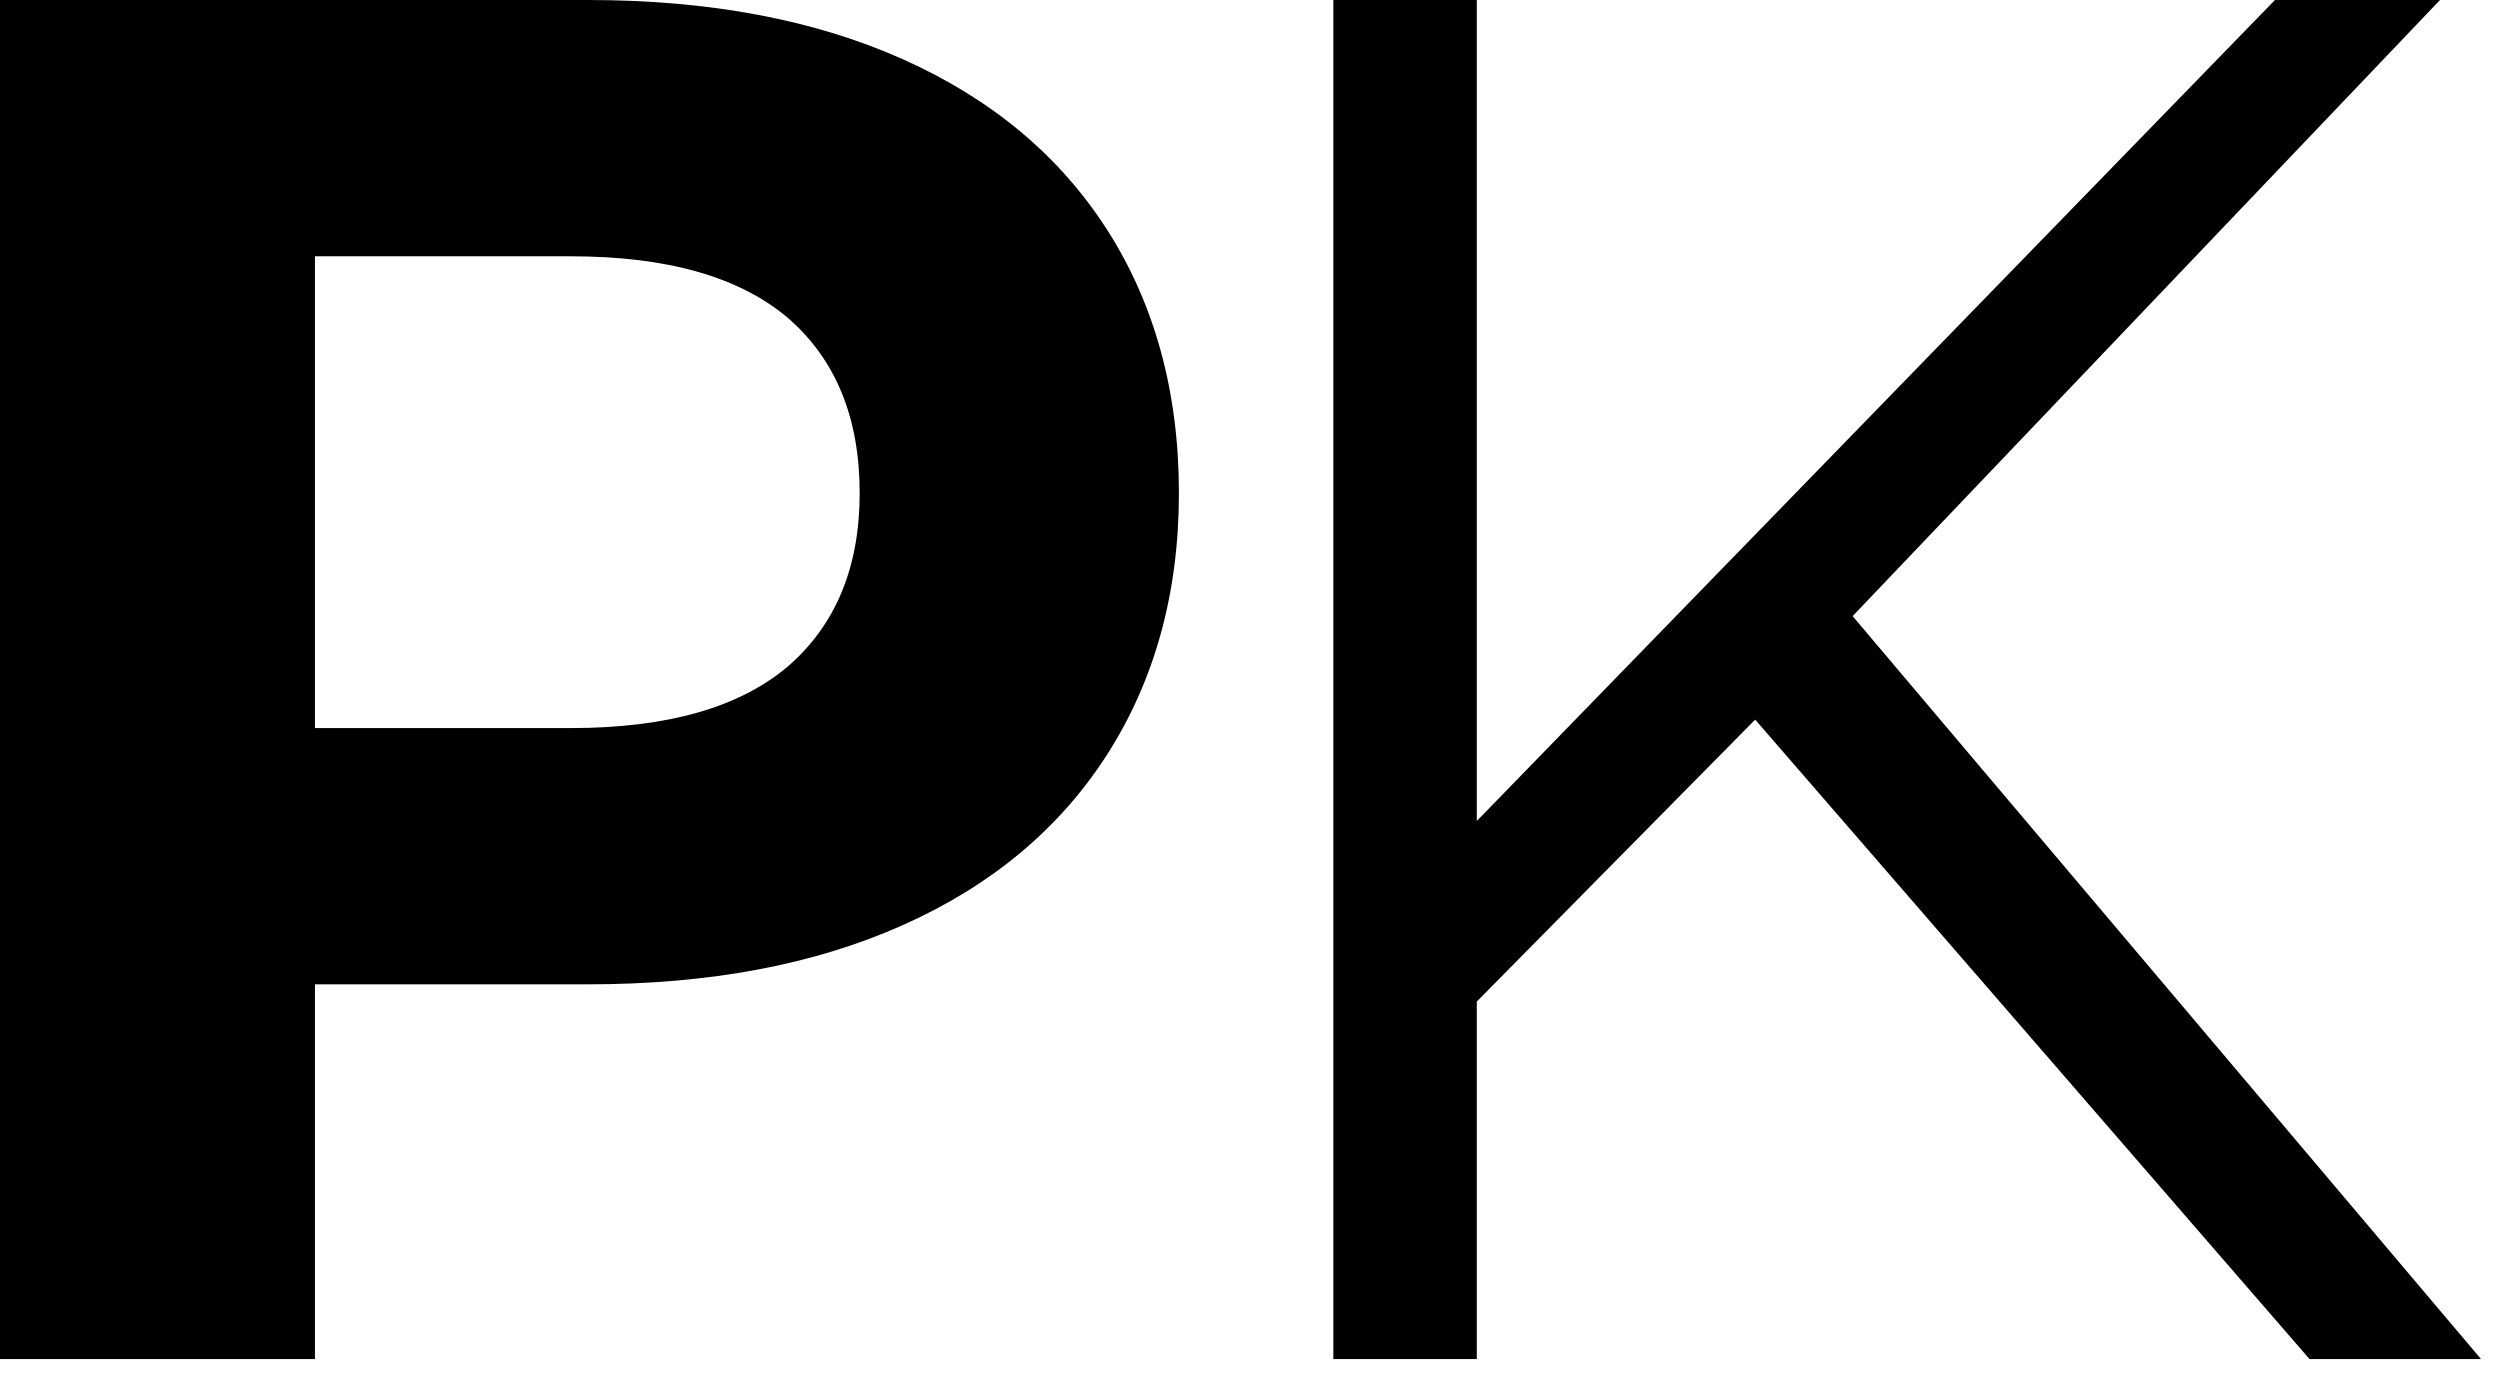
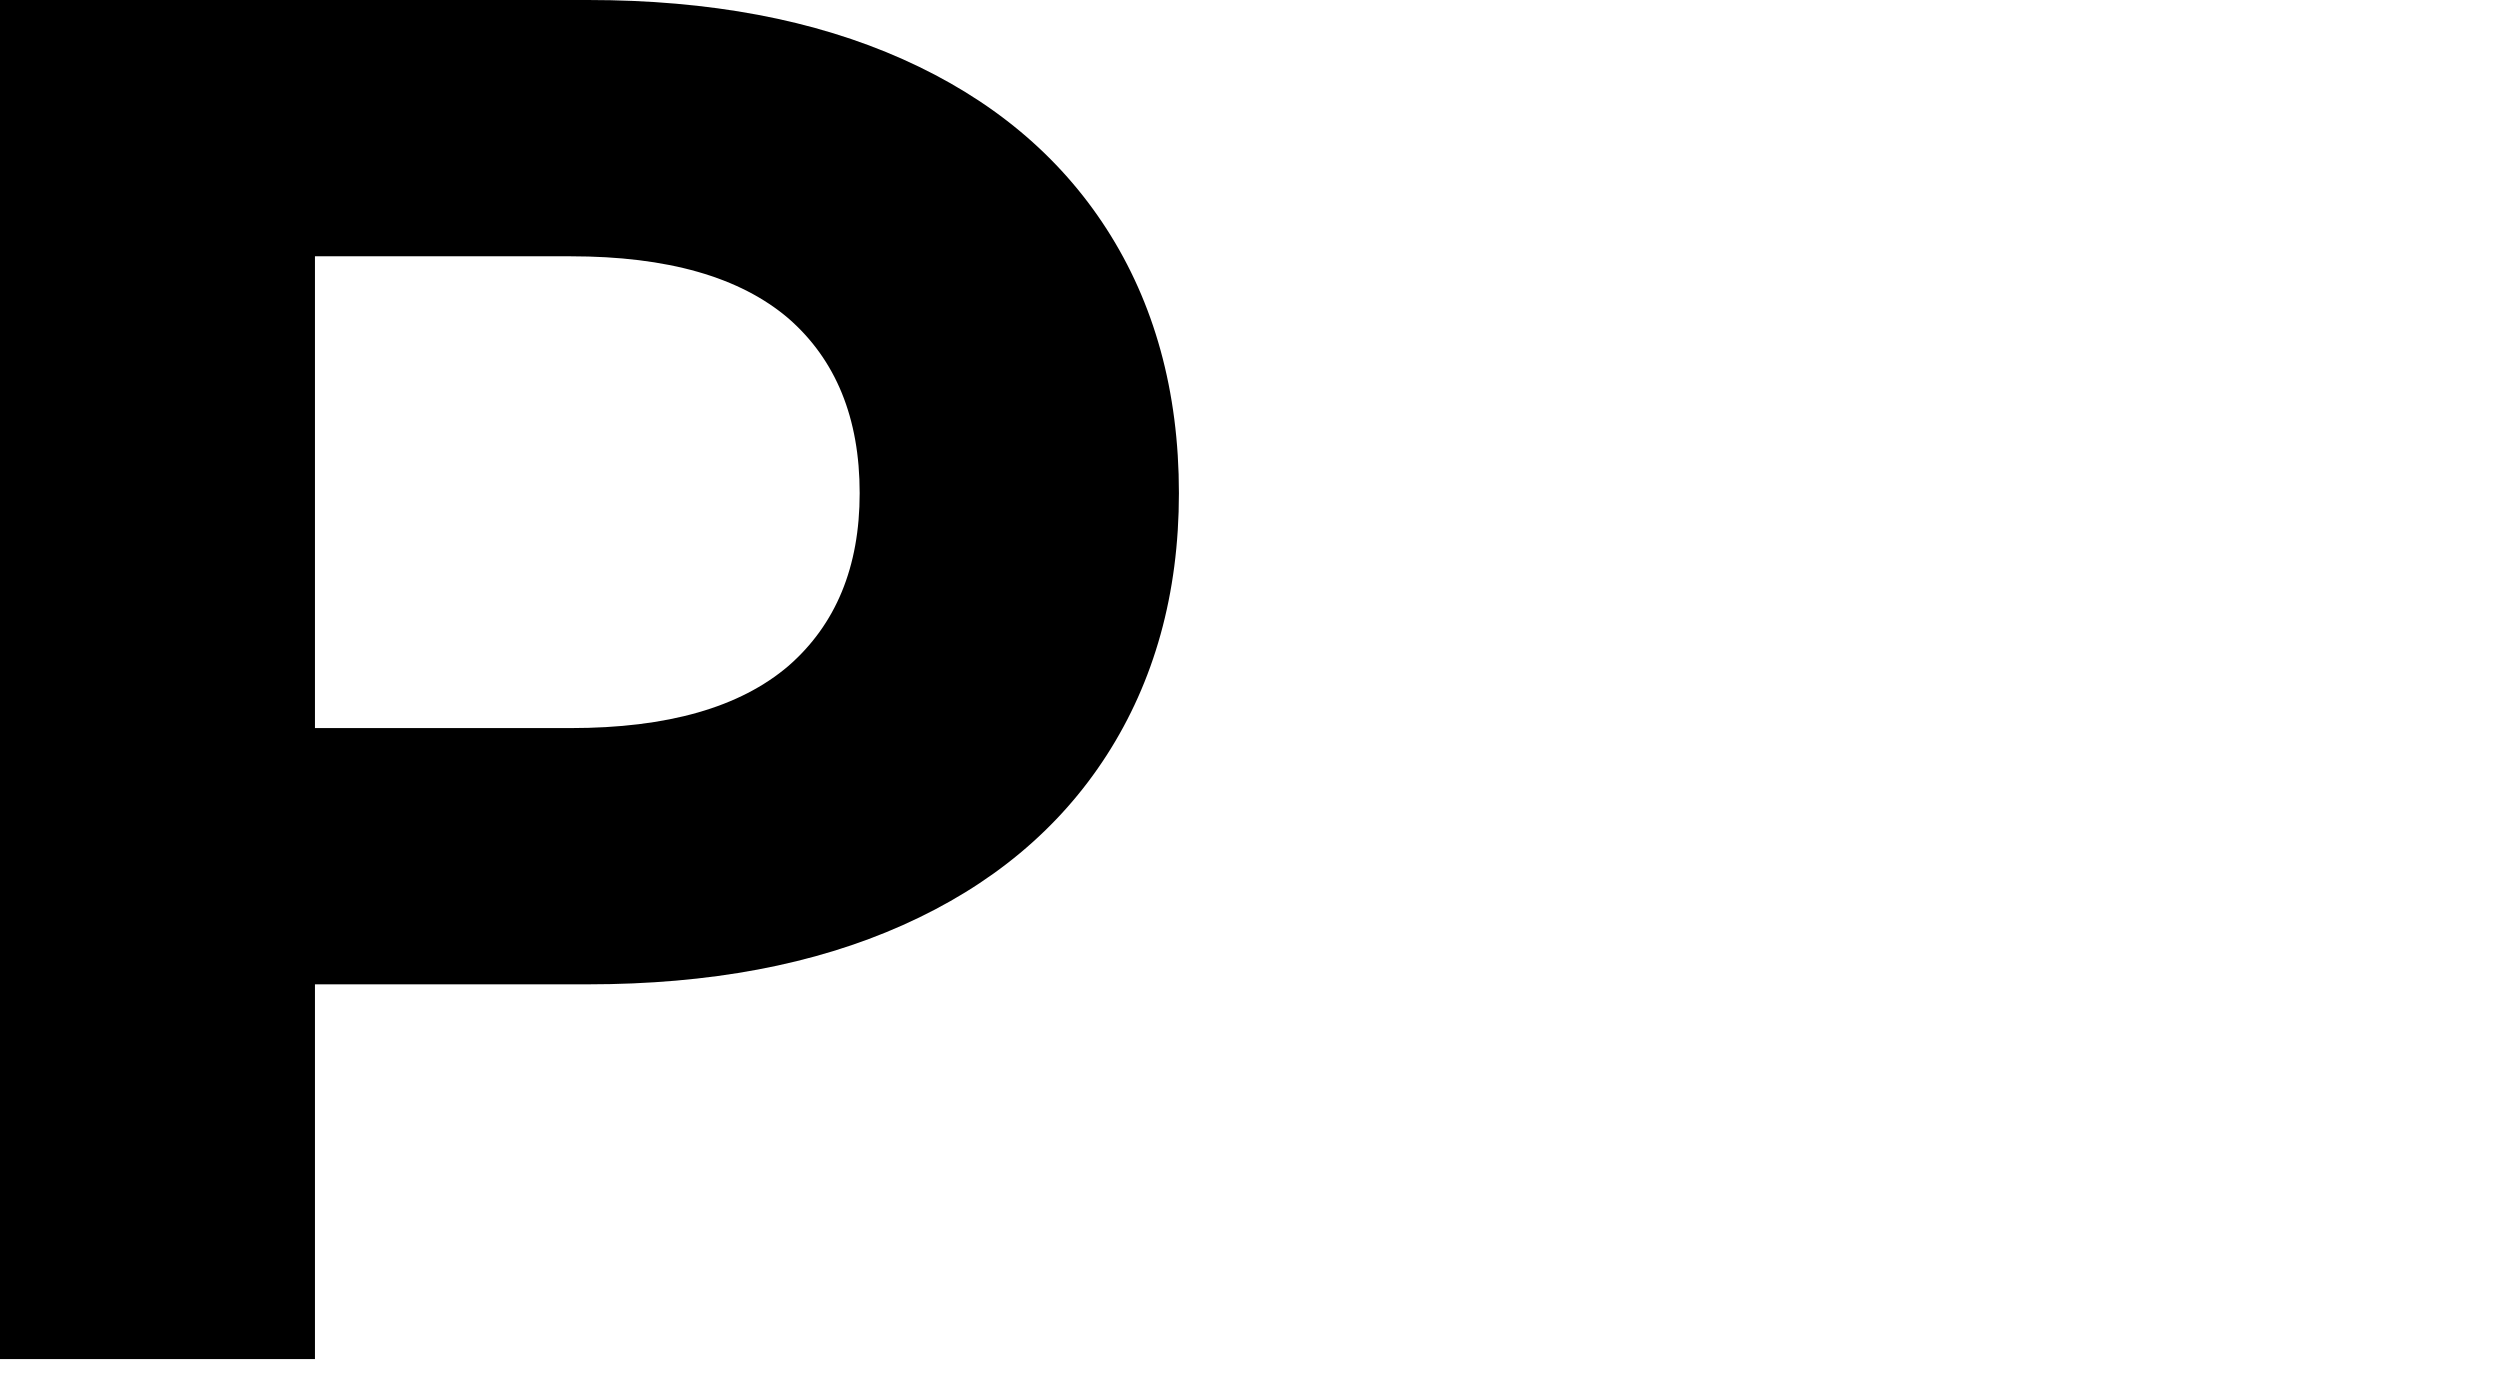
<svg xmlns="http://www.w3.org/2000/svg" width="60" height="33" viewBox="0 0 60 33" fill="none">
-   <path d="M34.977 24.509L34.848 20.316L54.599 0H58.56L44.167 15.097L42.2 17.194L34.977 24.509ZM32 32.617V0H35.443V32.617H32ZM55.428 32.617L41.371 16.402L43.701 13.886L59.544 32.617H55.428Z" fill="black" />
  <path d="M0 32.617V0H14.109C17.034 0 19.545 0.474 21.667 1.421C23.79 2.369 25.421 3.728 26.56 5.498C27.699 7.269 28.294 9.381 28.294 11.835C28.294 14.258 27.699 16.355 26.56 18.126C25.421 19.896 23.79 21.256 21.667 22.203C19.545 23.151 17.034 23.624 14.109 23.624H4.194L7.559 20.223V32.617H0ZM7.559 21.061L4.194 17.474H13.694C16.024 17.474 17.758 16.977 18.923 15.982C20.062 14.988 20.632 13.606 20.632 11.835C20.632 10.034 20.062 8.636 18.923 7.642C17.758 6.648 16.024 6.151 13.694 6.151H4.194L7.559 2.563V21.061Z" fill="black" />
</svg>